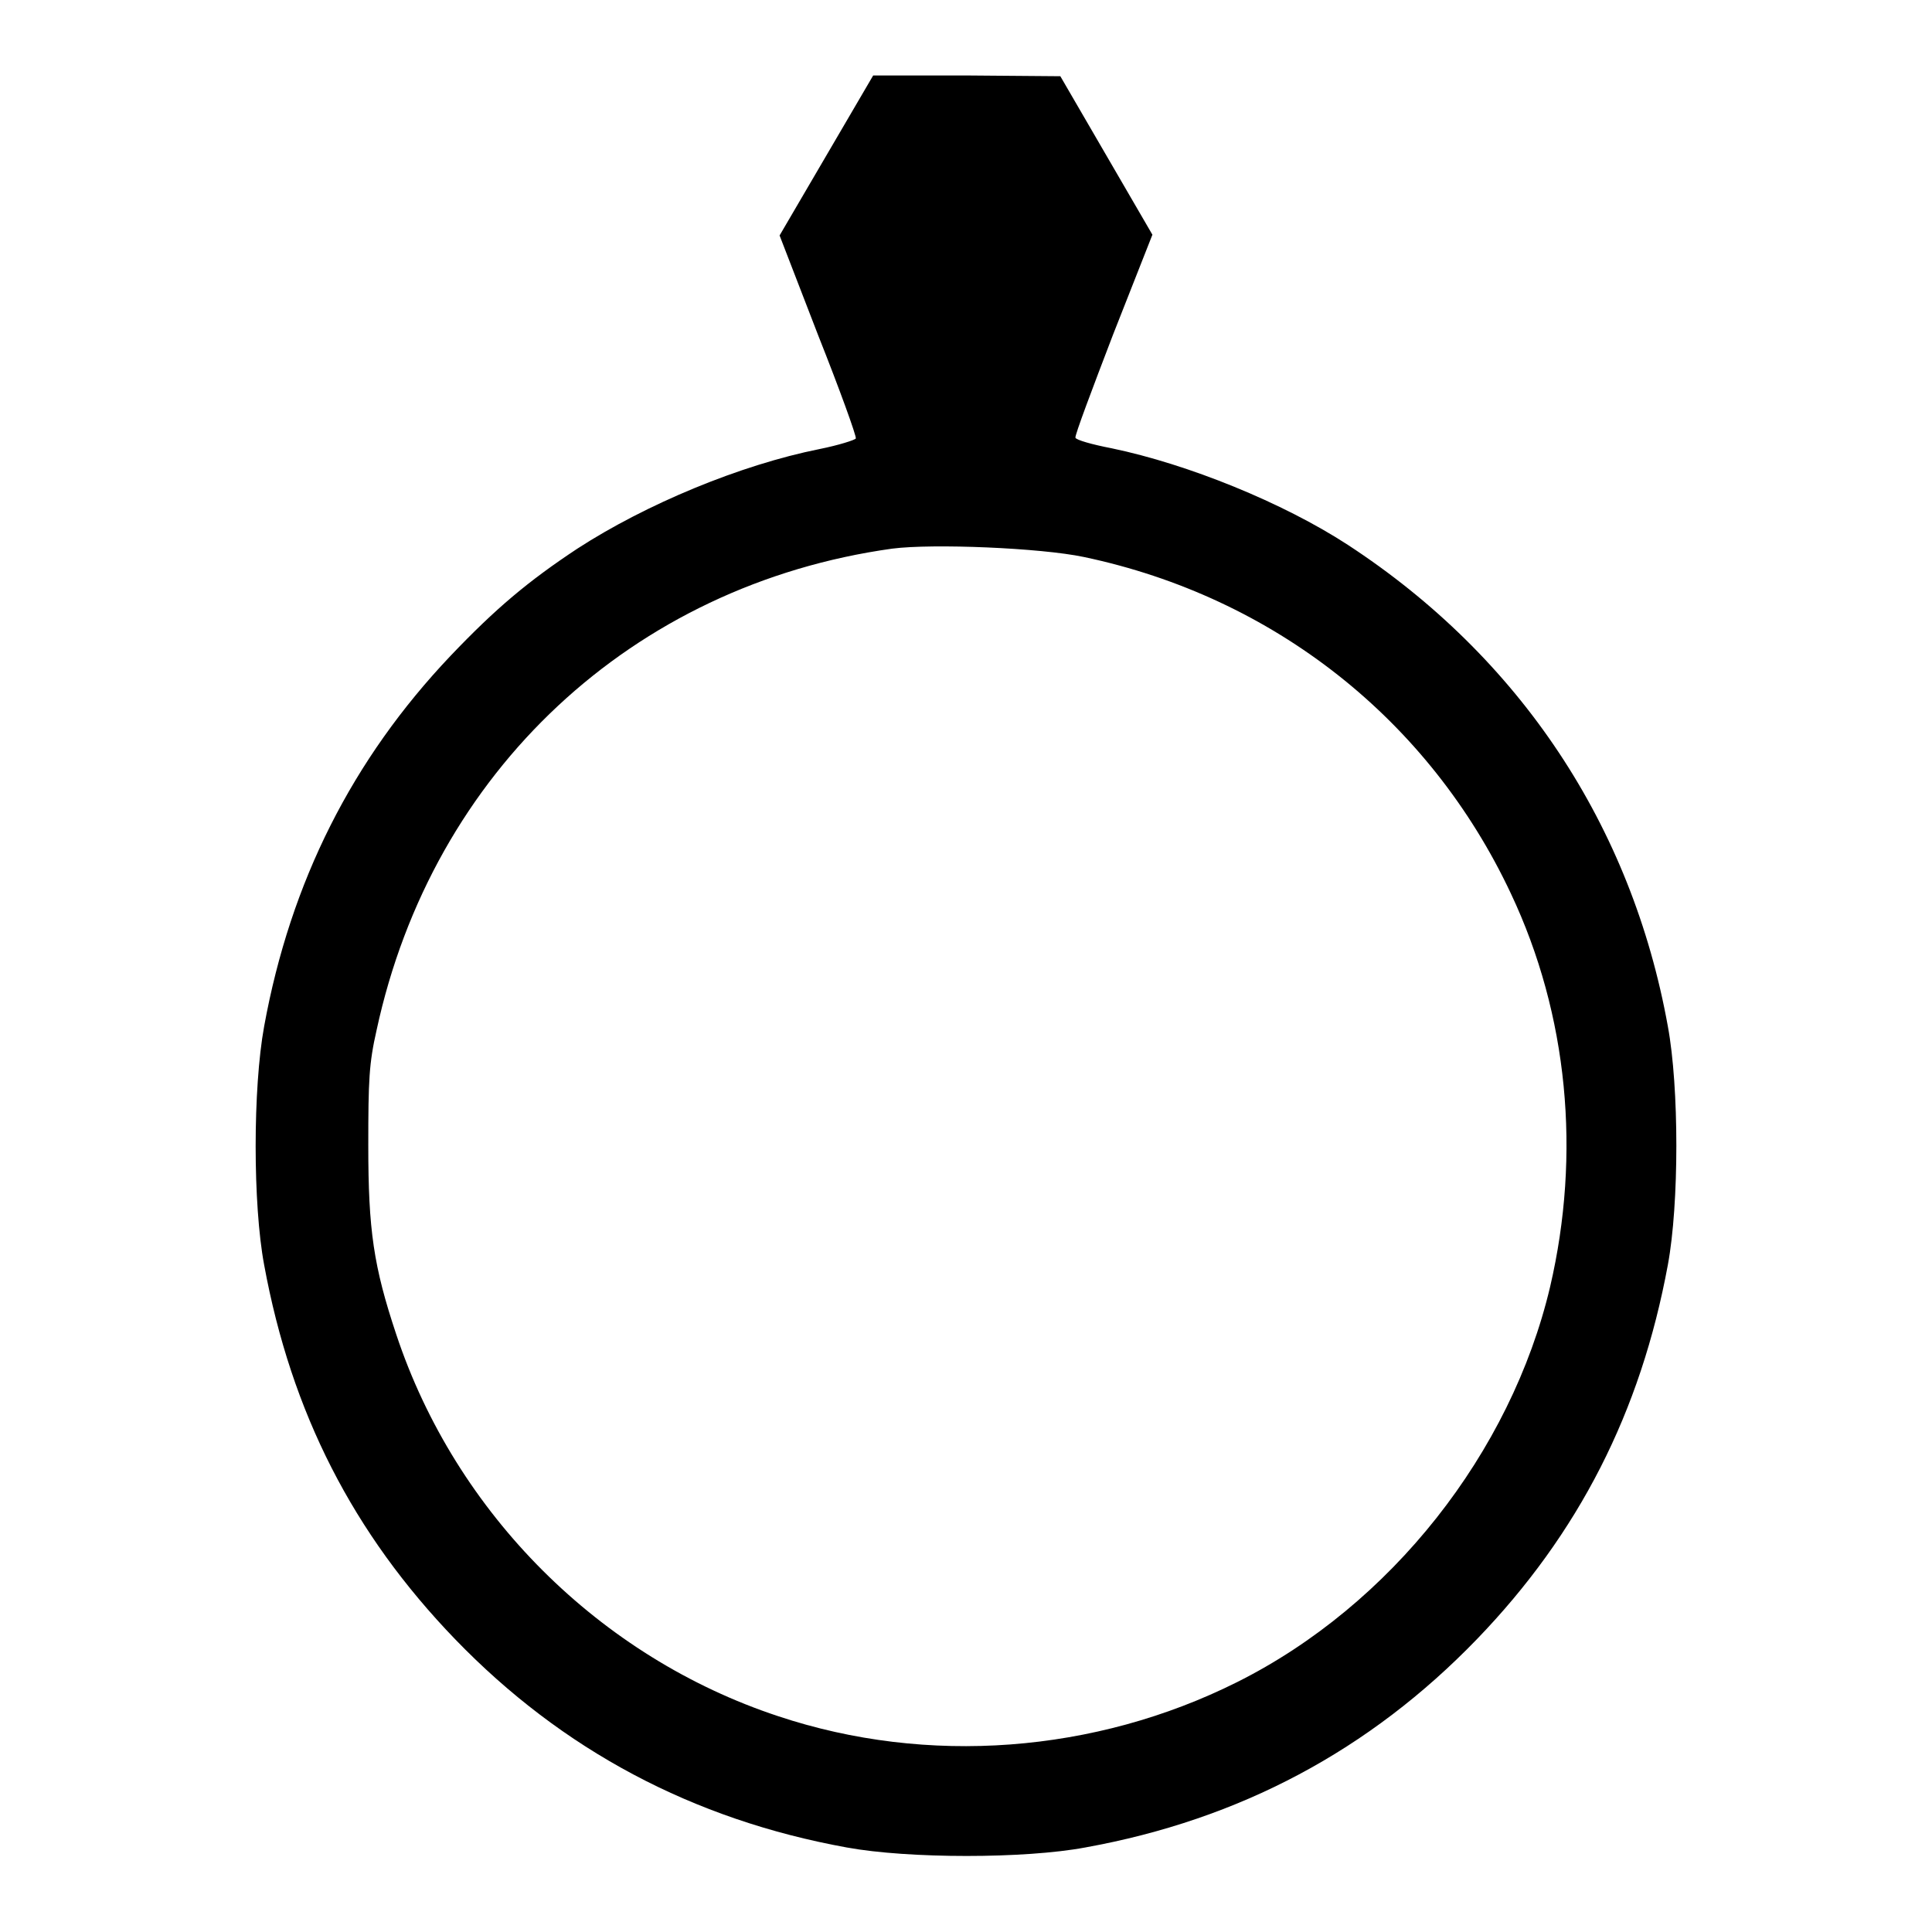
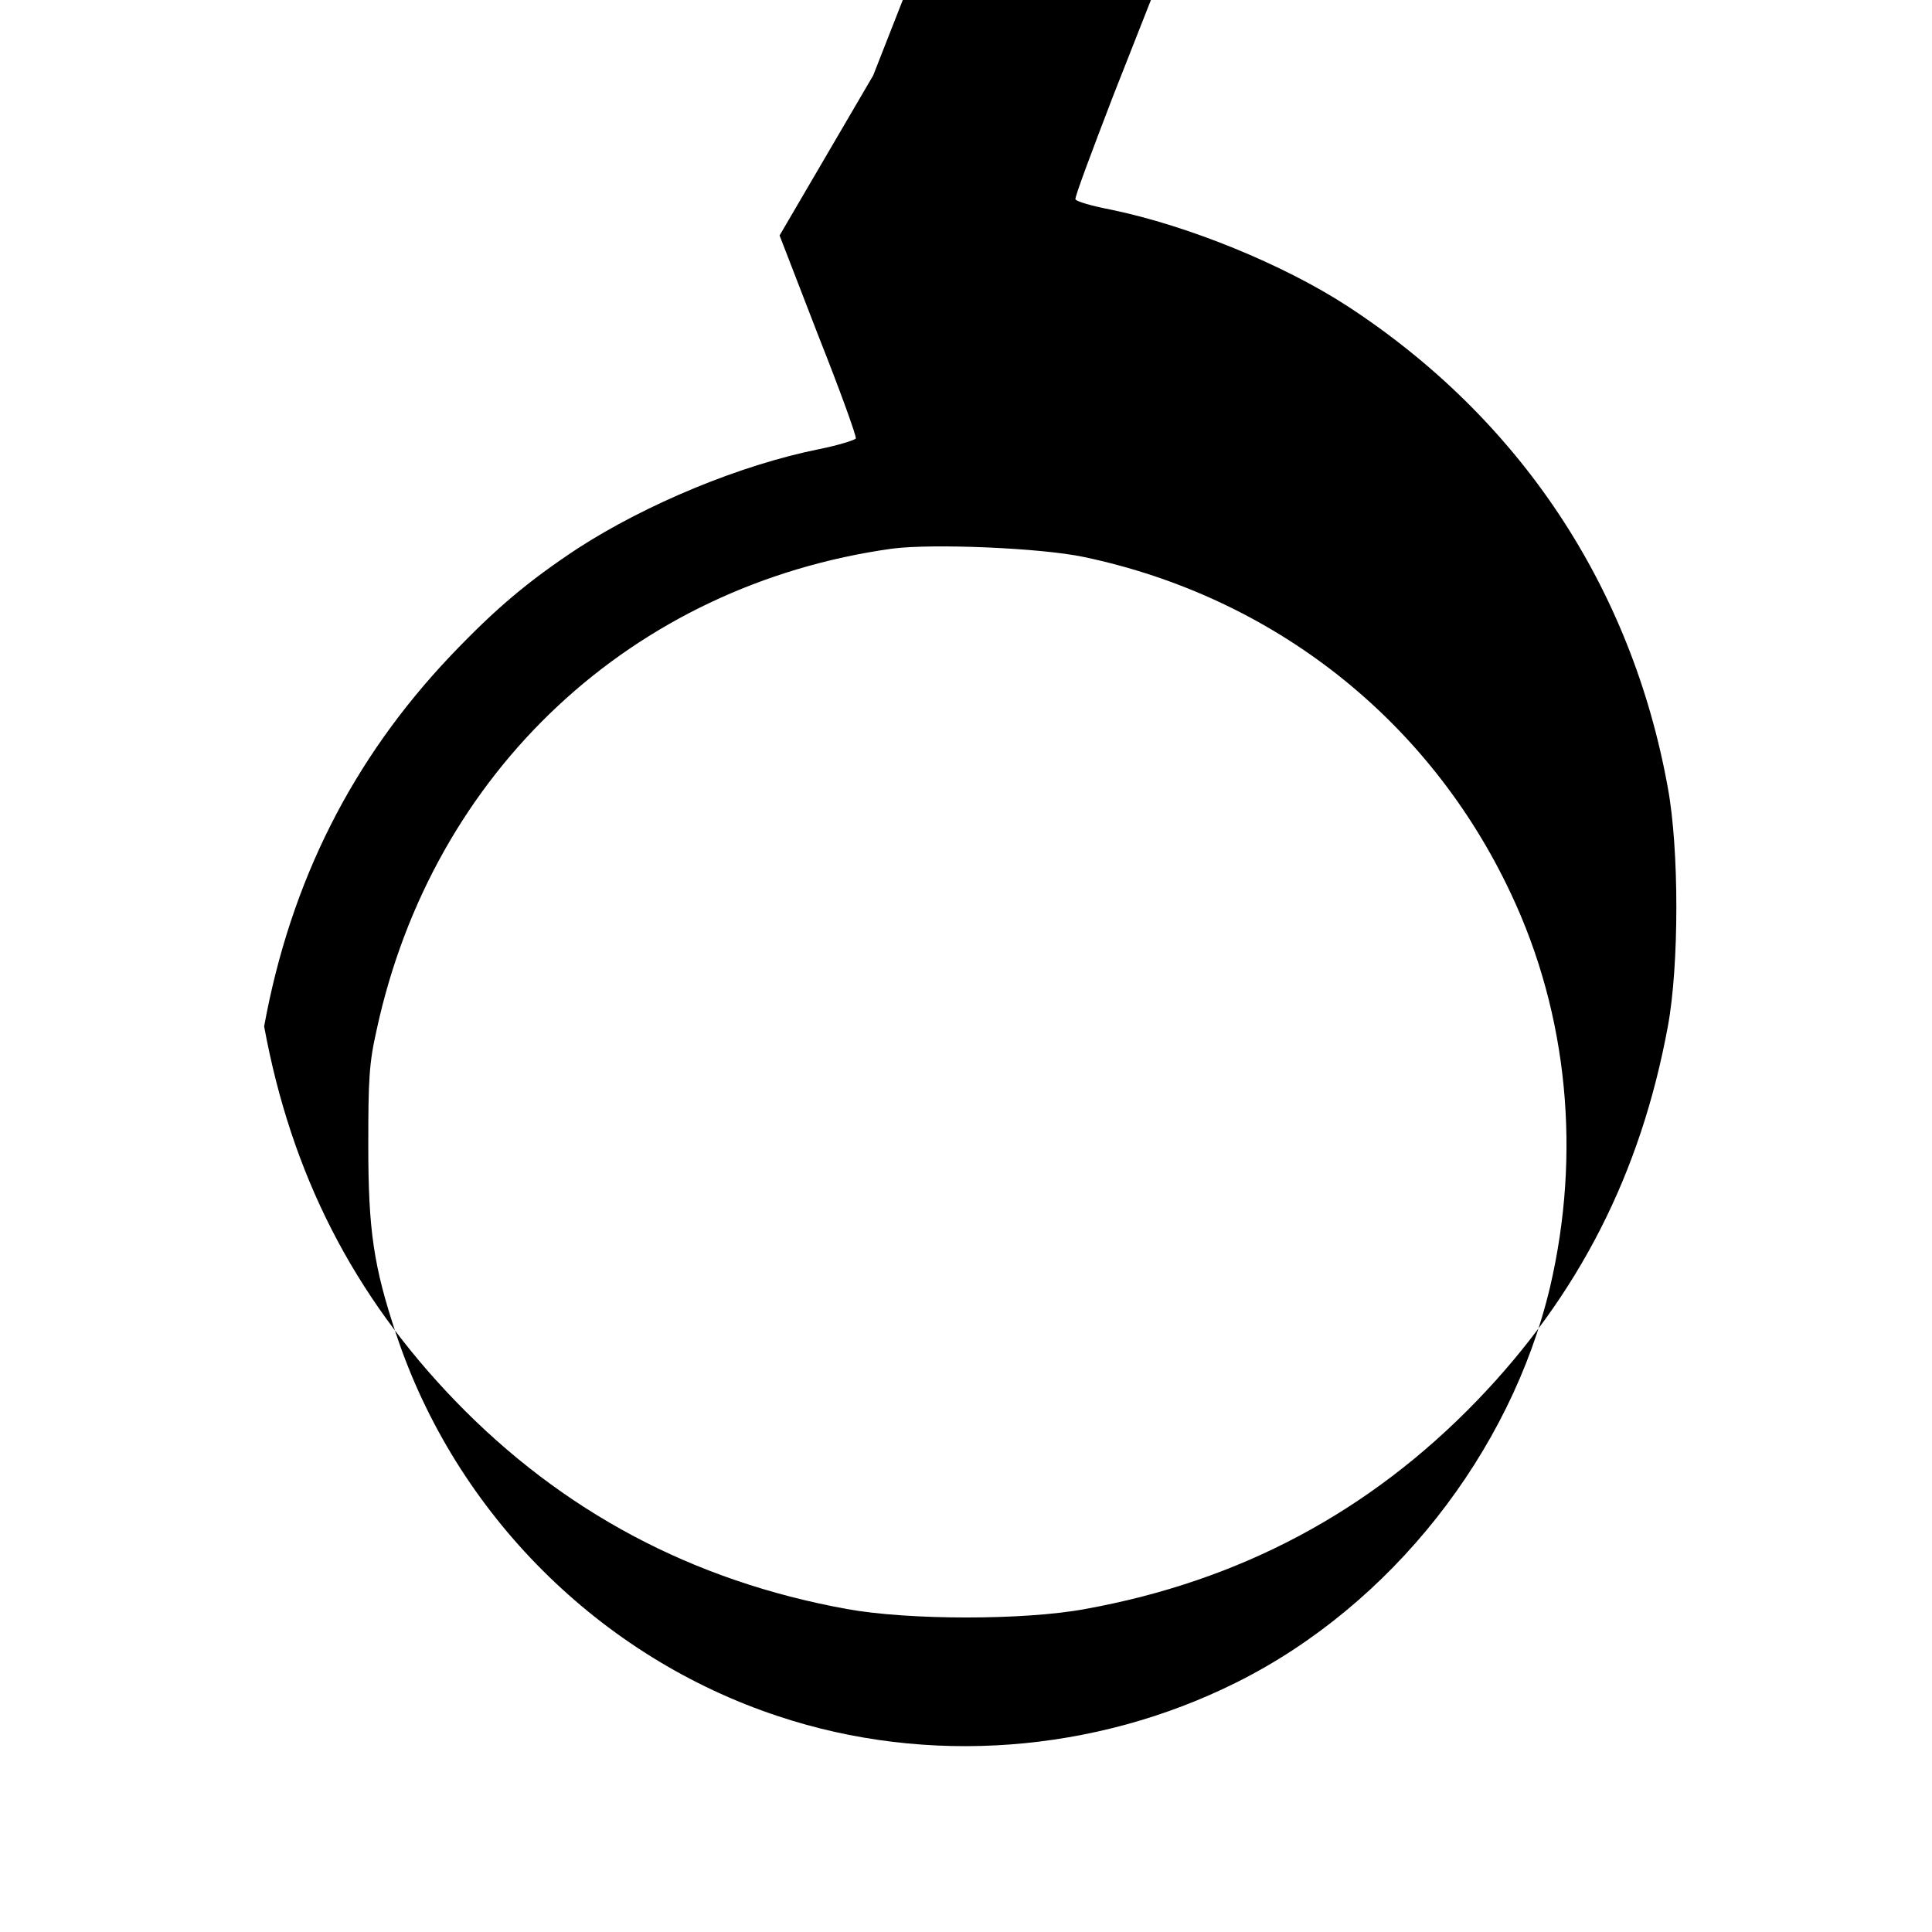
<svg xmlns="http://www.w3.org/2000/svg" version="1.1" x="0px" y="0px" viewBox="0 0 256 256" enable-background="new 0 0 256 256" xml:space="preserve">
  <g>
    <g>
      <g>
-         <path fill="#000000" d="M109.5,20.6l-6.2,10.6l5.1,13.2c2.9,7.3,5.1,13.4,5,13.7c-0.1,0.2-2.3,0.9-4.8,1.4c-10.5,2.1-23,7.3-32.1,13.2c-6.5,4.3-10.8,7.9-16.8,14.2C46.7,100.6,38.5,116.8,35,136c-1.5,8.2-1.5,23.6,0,31.6c3.6,19.6,11.8,35.6,25.3,49.6c14.2,14.7,31.5,23.9,51.9,27.6c8.2,1.5,23.6,1.5,31.6,0c20.5-3.7,37.7-12.9,51.9-27.6c13.5-14,21.7-30.1,25.3-49.6c1.5-8.1,1.5-23.5,0-31.6c-4.8-26.6-19.6-48.9-42.4-63.8c-8.6-5.6-21.2-10.7-31.3-12.8c-2.6-0.5-4.7-1.1-4.8-1.4c-0.1-0.3,2.2-6.4,5-13.7l5.2-13.2l-6.1-10.5l-6.1-10.5l-12.4-0.1L115.7,10L109.5,20.6z M143.6,73.8c25.2,5.3,45.8,21.6,56.6,44.6c7.6,16.1,9.3,34.5,5.2,52.1c-5.2,22-21.1,42.2-41.5,52.4c-18.8,9.4-41,11.1-60.8,4.5c-23.6-7.8-42.7-26.8-50.6-50.6c-3-9-3.7-13.8-3.7-25c0-8.7,0.1-10.9,1.1-15.3c7.4-34.3,33.9-59,68.3-63.8C123.6,72,137.9,72.6,143.6,73.8z" />
+         <path fill="#000000" d="M109.5,20.6l-6.2,10.6l5.1,13.2c2.9,7.3,5.1,13.4,5,13.7c-0.1,0.2-2.3,0.9-4.8,1.4c-10.5,2.1-23,7.3-32.1,13.2c-6.5,4.3-10.8,7.9-16.8,14.2C46.7,100.6,38.5,116.8,35,136c3.6,19.6,11.8,35.6,25.3,49.6c14.2,14.7,31.5,23.9,51.9,27.6c8.2,1.5,23.6,1.5,31.6,0c20.5-3.7,37.7-12.9,51.9-27.6c13.5-14,21.7-30.1,25.3-49.6c1.5-8.1,1.5-23.5,0-31.6c-4.8-26.6-19.6-48.9-42.4-63.8c-8.6-5.6-21.2-10.7-31.3-12.8c-2.6-0.5-4.7-1.1-4.8-1.4c-0.1-0.3,2.2-6.4,5-13.7l5.2-13.2l-6.1-10.5l-6.1-10.5l-12.4-0.1L115.7,10L109.5,20.6z M143.6,73.8c25.2,5.3,45.8,21.6,56.6,44.6c7.6,16.1,9.3,34.5,5.2,52.1c-5.2,22-21.1,42.2-41.5,52.4c-18.8,9.4-41,11.1-60.8,4.5c-23.6-7.8-42.7-26.8-50.6-50.6c-3-9-3.7-13.8-3.7-25c0-8.7,0.1-10.9,1.1-15.3c7.4-34.3,33.9-59,68.3-63.8C123.6,72,137.9,72.6,143.6,73.8z" />
      </g>
    </g>
  </g>
</svg>